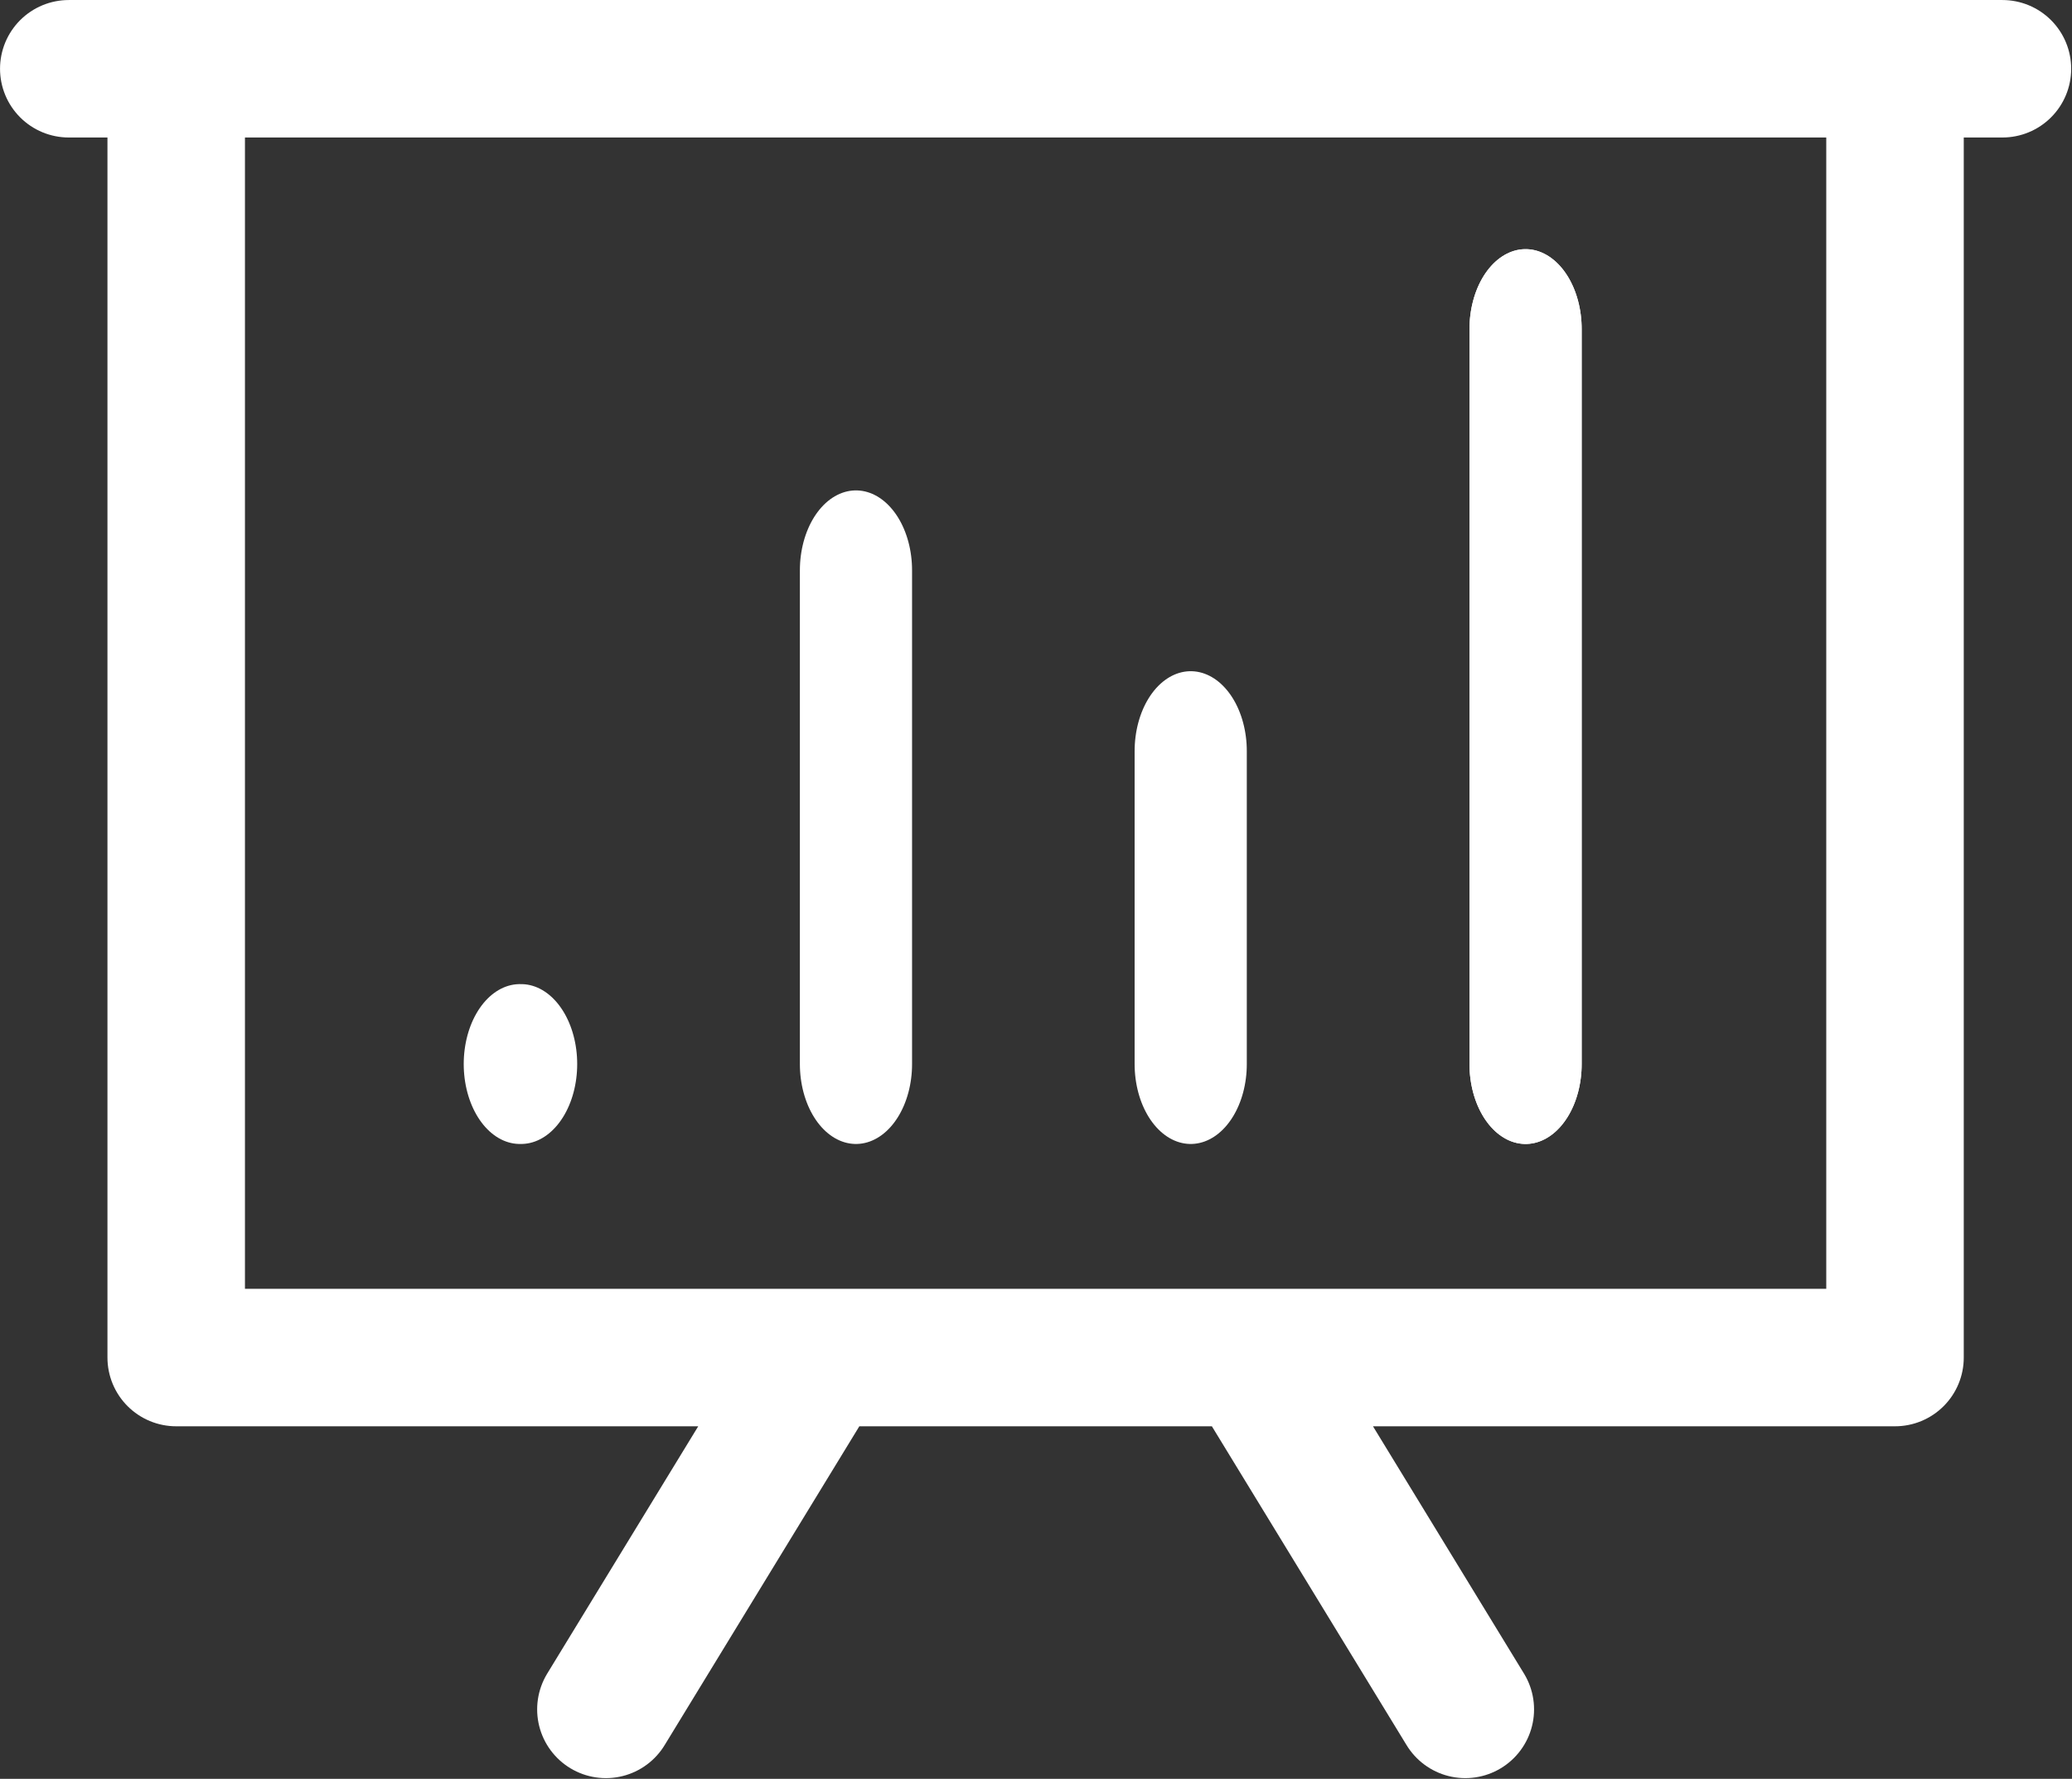
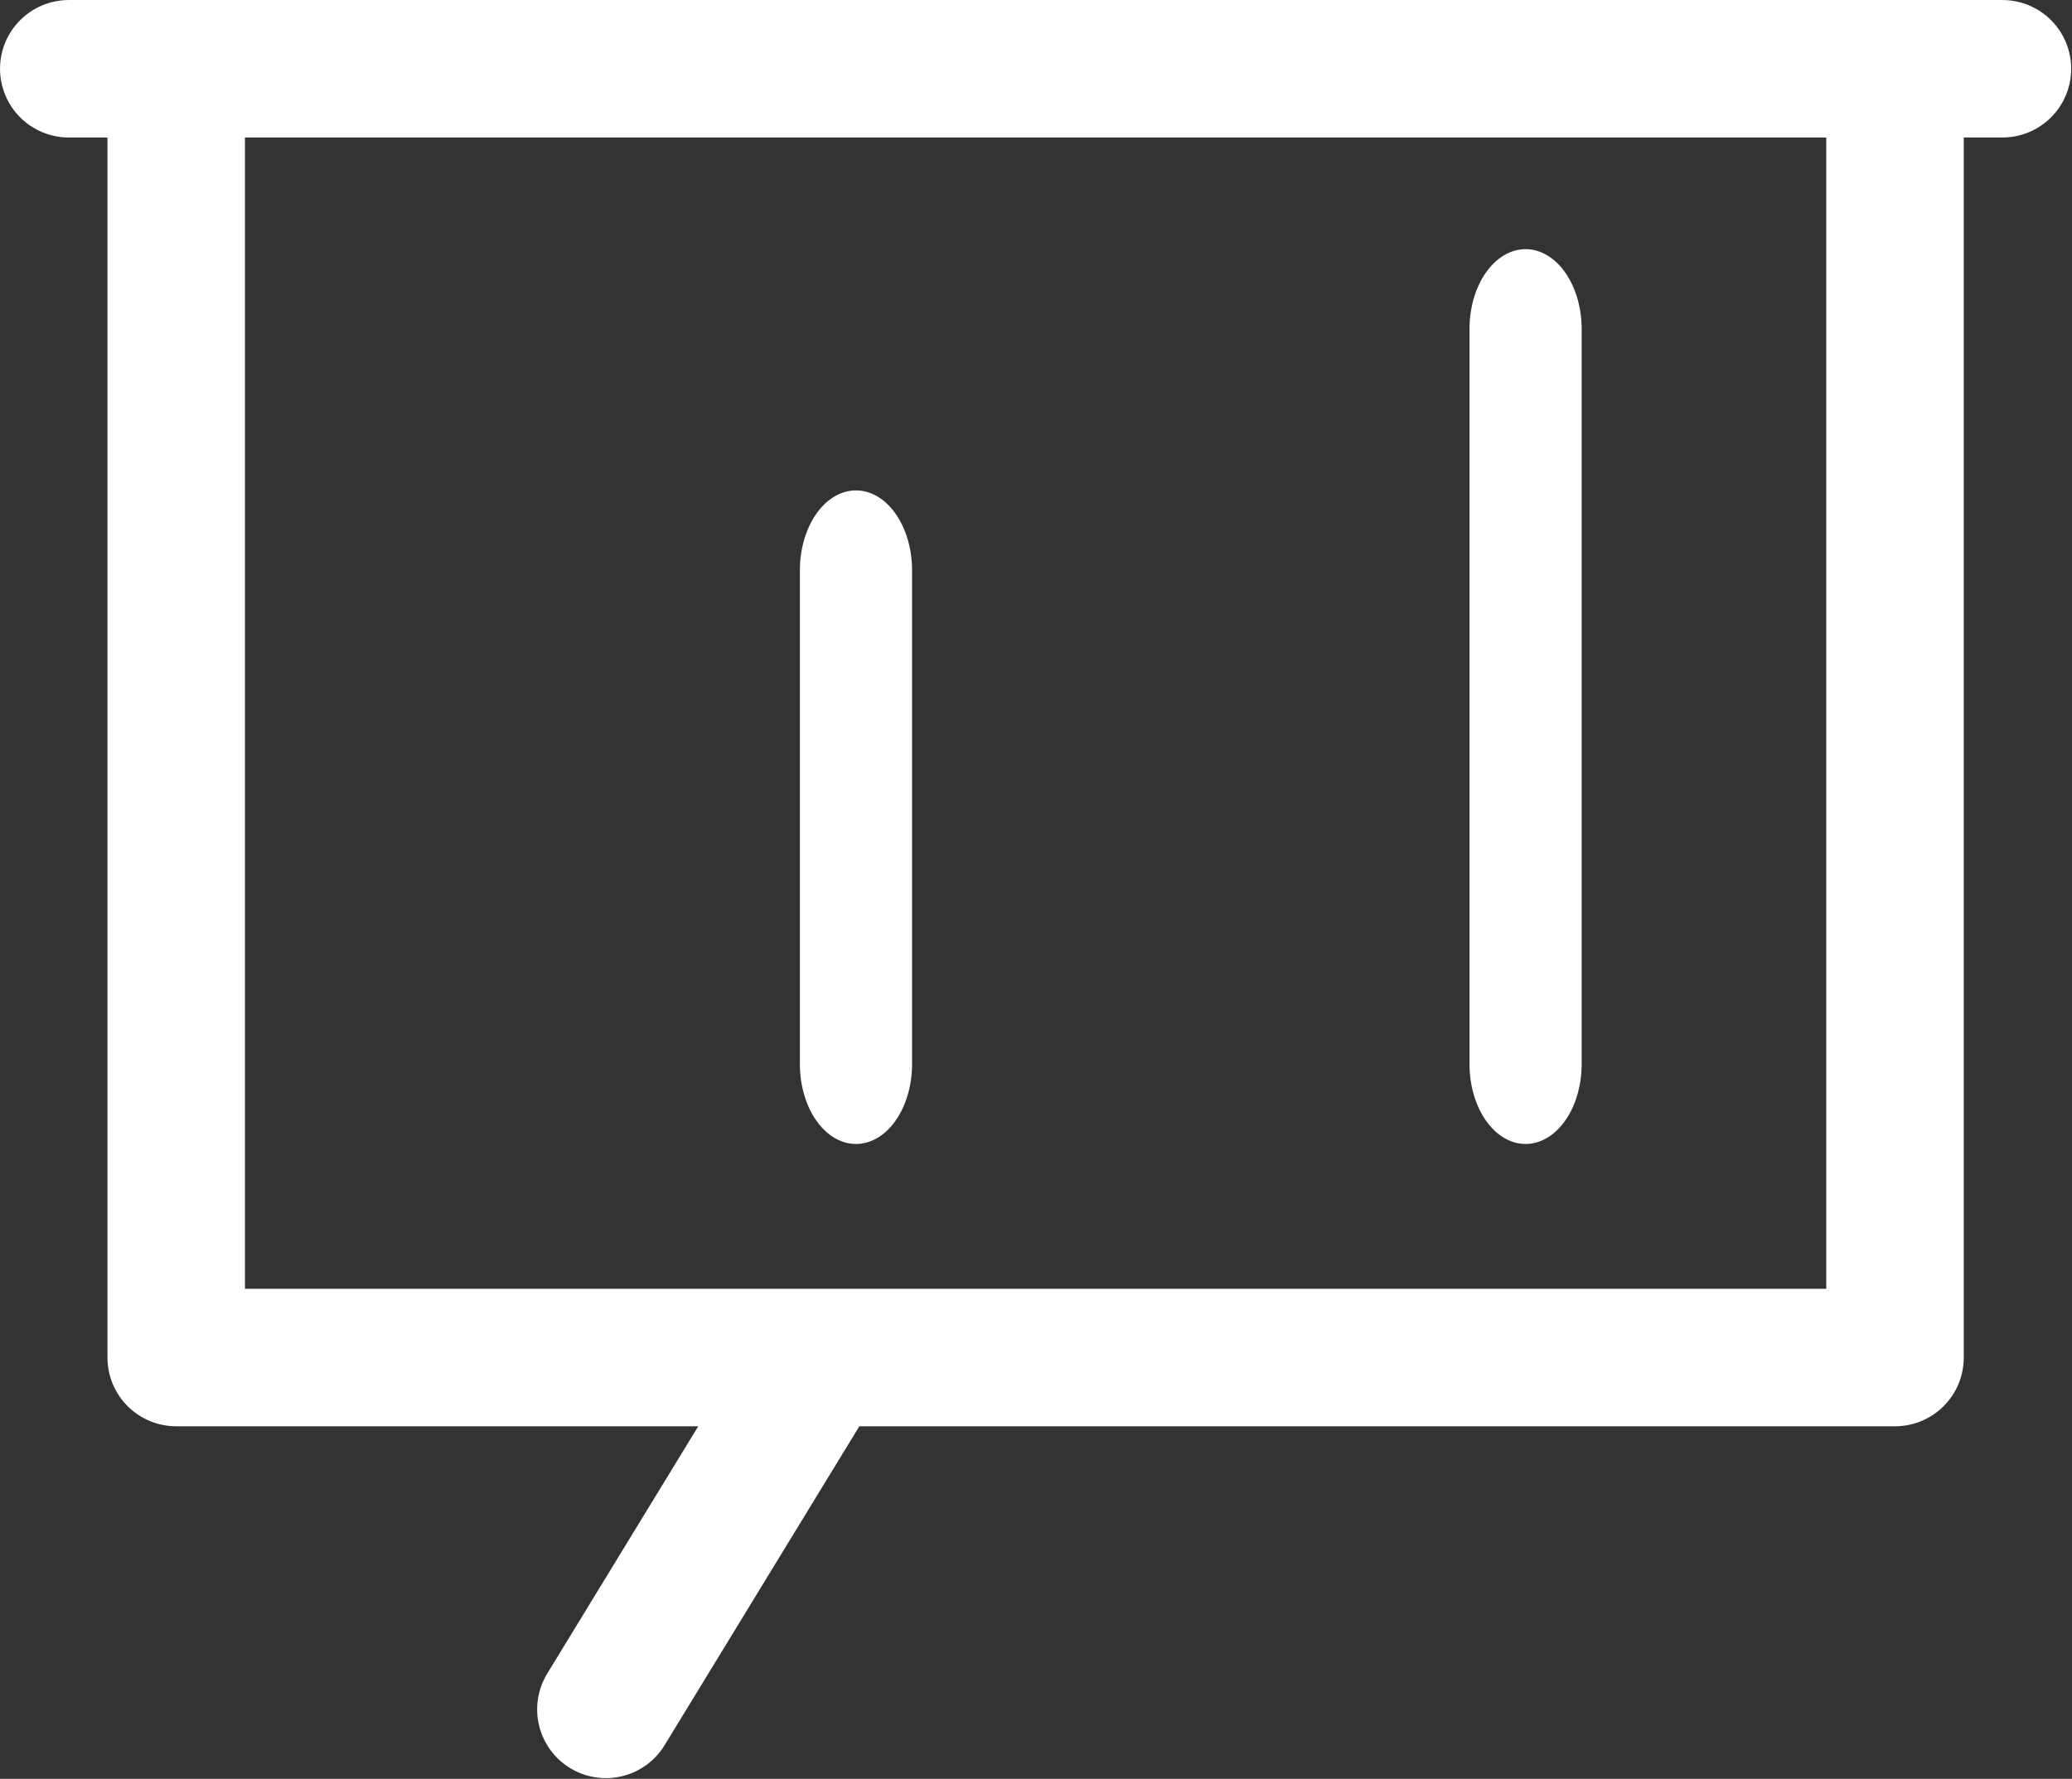
<svg xmlns="http://www.w3.org/2000/svg" width="100%" height="100%" viewBox="0 0 722 620" version="1.1" xml:space="preserve" style="fill-rule:evenodd;clip-rule:evenodd;stroke-linecap:round;stroke-linejoin:round;">
  <rect x="0" y="0" width="722" height="620" fill="#333333" stroke="none" />
  <g transform="matrix(1,0,0,1,-39,-90)">
    <g transform="matrix(1.123,0,0,1.123,-49.333,1.667)">
      <g transform="matrix(40.01,0,0,57.027,-88.131,-218.398)">
-         <path d="M13.403,9.297L13.403,11M16,11L16,7M8.2,11L8.21,11" style="fill:none;fill-rule:nonzero;stroke:white;stroke-width:0.87px;" />
-       </g>
+         </g>
      <g transform="matrix(40.01,0,0,57.027,-88.131,-218.398)">
        <path d="M10.807,8.313L10.807,11M16,11L16,7" style="fill:none;fill-rule:nonzero;stroke:white;stroke-width:0.87px;" />
      </g>
      <g transform="matrix(33.333,0,0,33.333,0,0)">
-         <path d="M3,3L4,3M21,3L20,3M20,3L20,15L14,15M20,3L4,3M4,3L4,15L10,15M10,15L8,18.276M10,15L14,15M14,15L16,18.276" style="fill:none;fill-rule:nonzero;stroke:white;stroke-width:1.28px;" />
+         <path d="M3,3L4,3M21,3L20,3M20,3L20,15L14,15M20,3L4,3M4,3L4,15L10,15M10,15L8,18.276M10,15L14,15M14,15" style="fill:none;fill-rule:nonzero;stroke:white;stroke-width:1.28px;" />
      </g>
    </g>
  </g>
</svg>